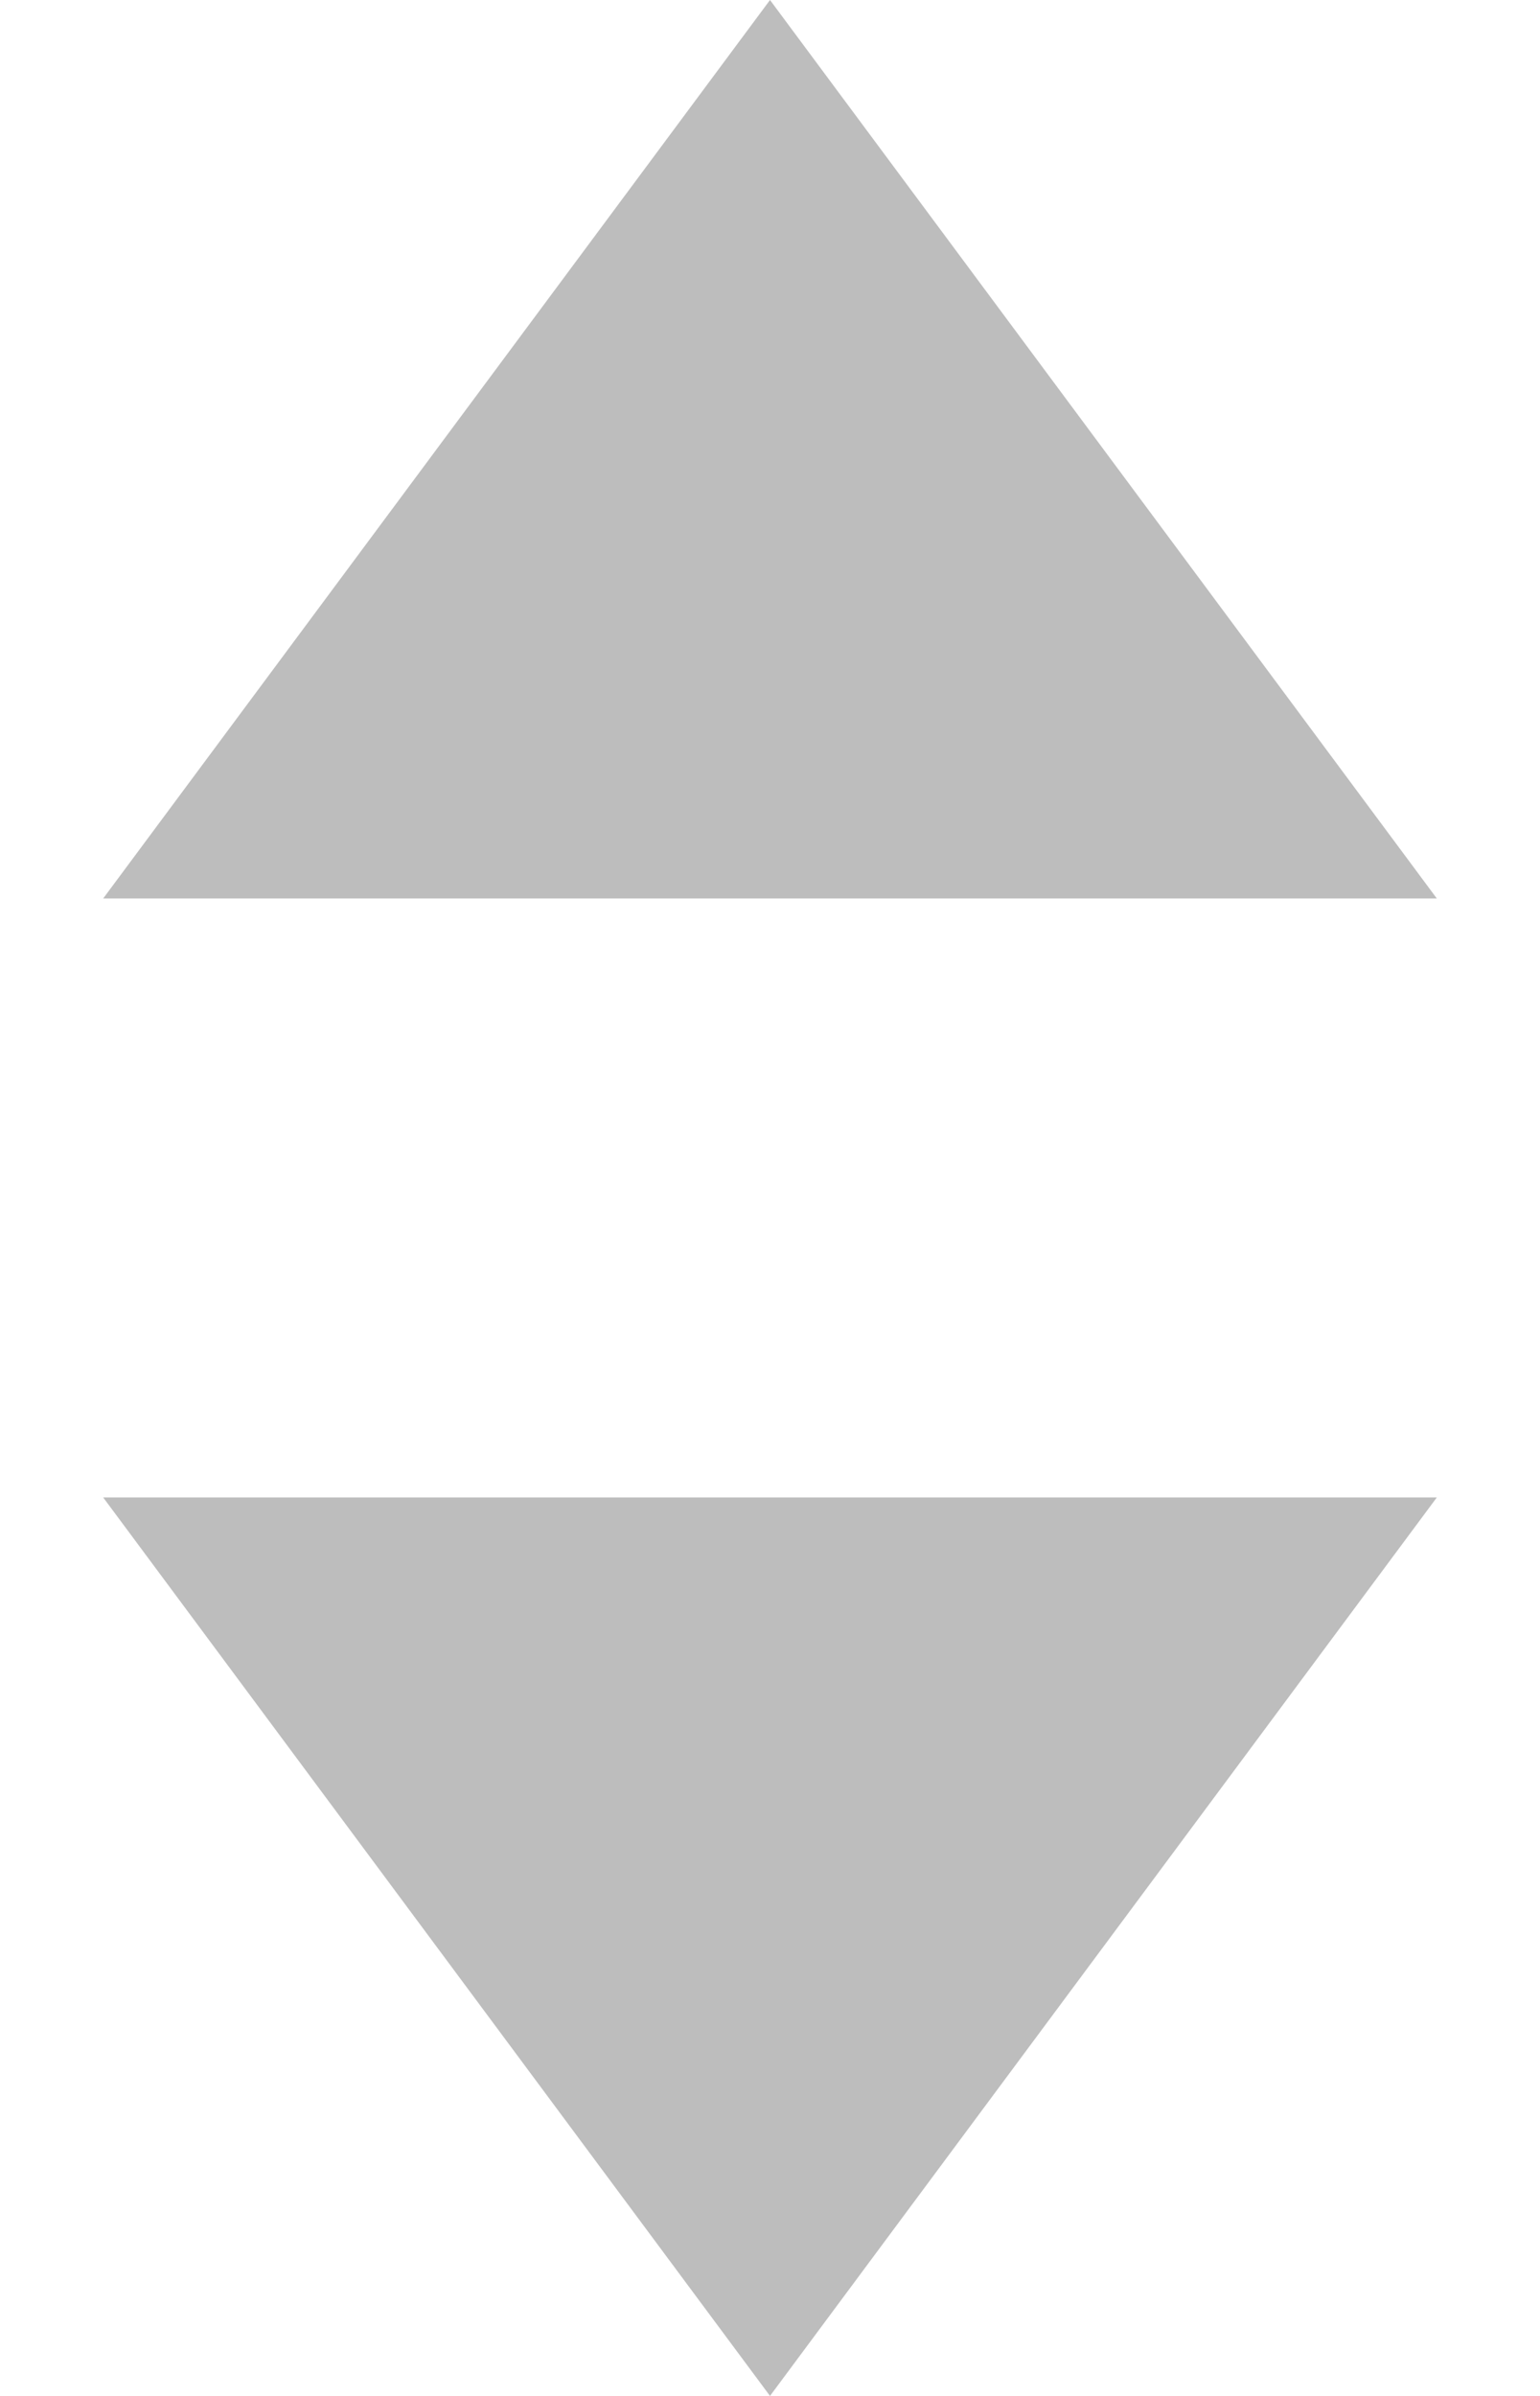
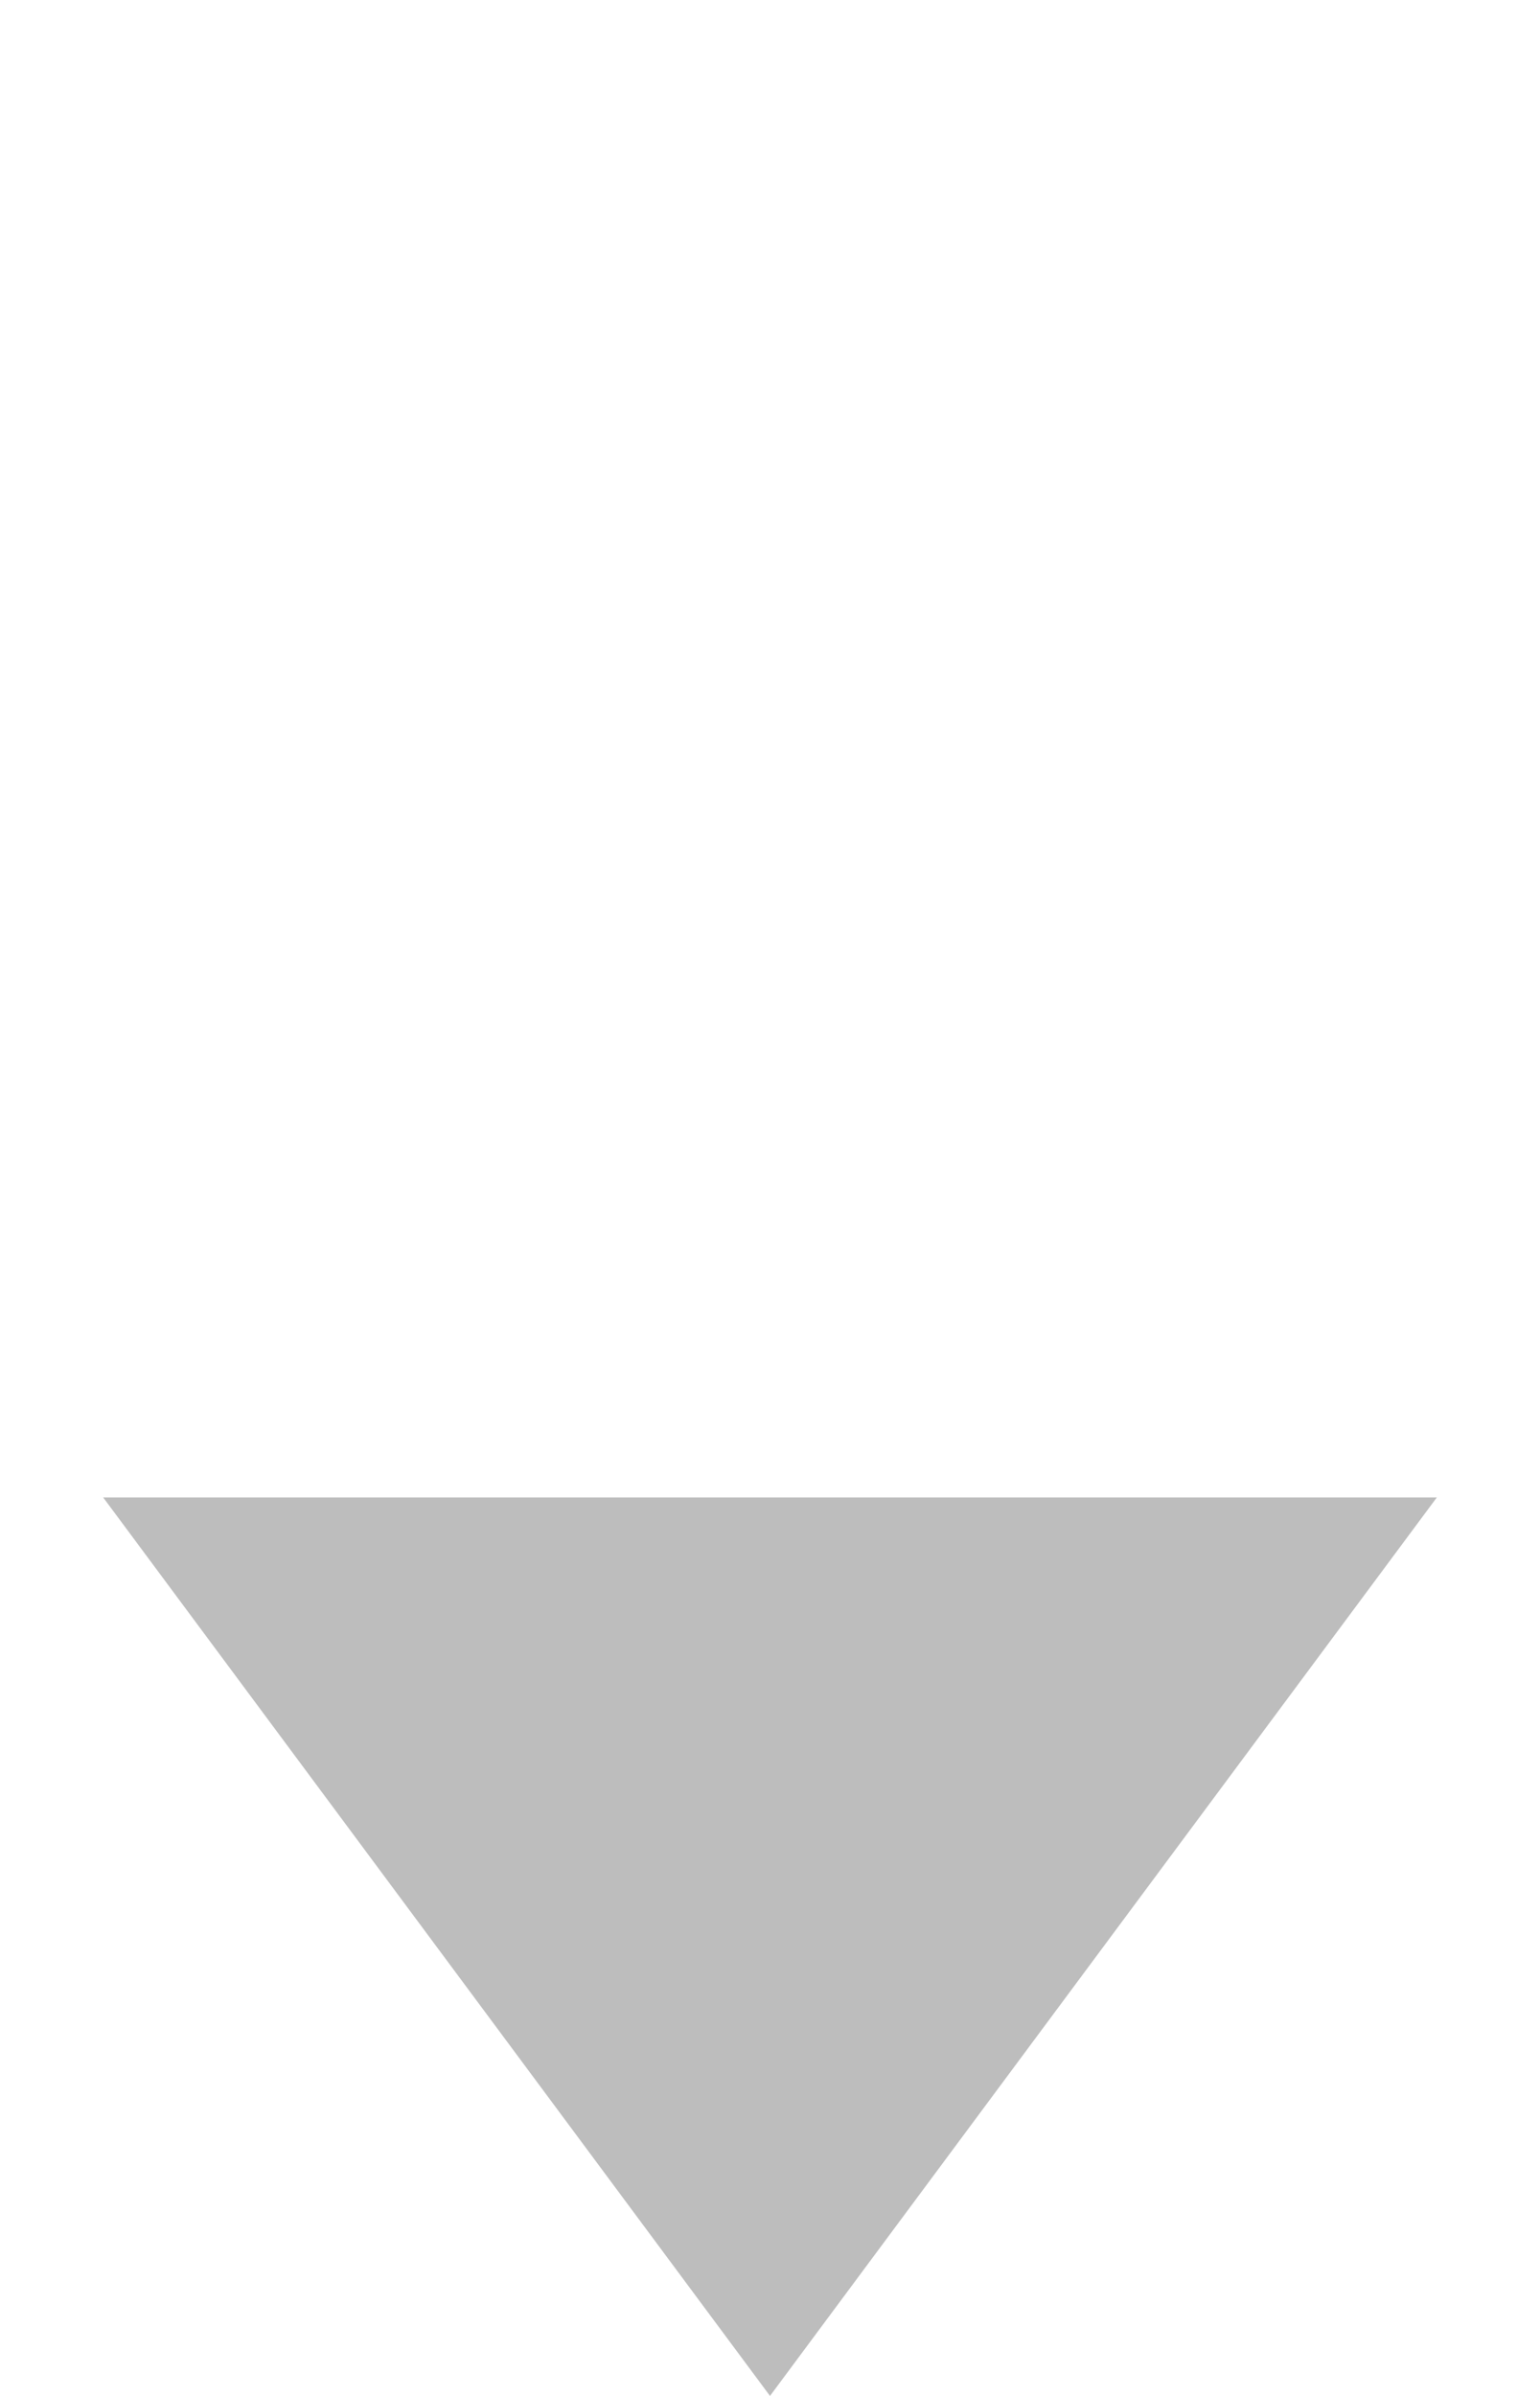
<svg xmlns="http://www.w3.org/2000/svg" width="9" height="14" viewBox="0 0 9 14" fill="none">
-   <path d="M4.5 -3.93402e-07L0.603 5.25L8.397 5.25L4.5 -3.93402e-07Z" fill="#BDBDBD" />
  <path d="M4.5 14L8.397 8.75H0.603L4.5 14Z" fill="#BDBDBD" />
</svg>